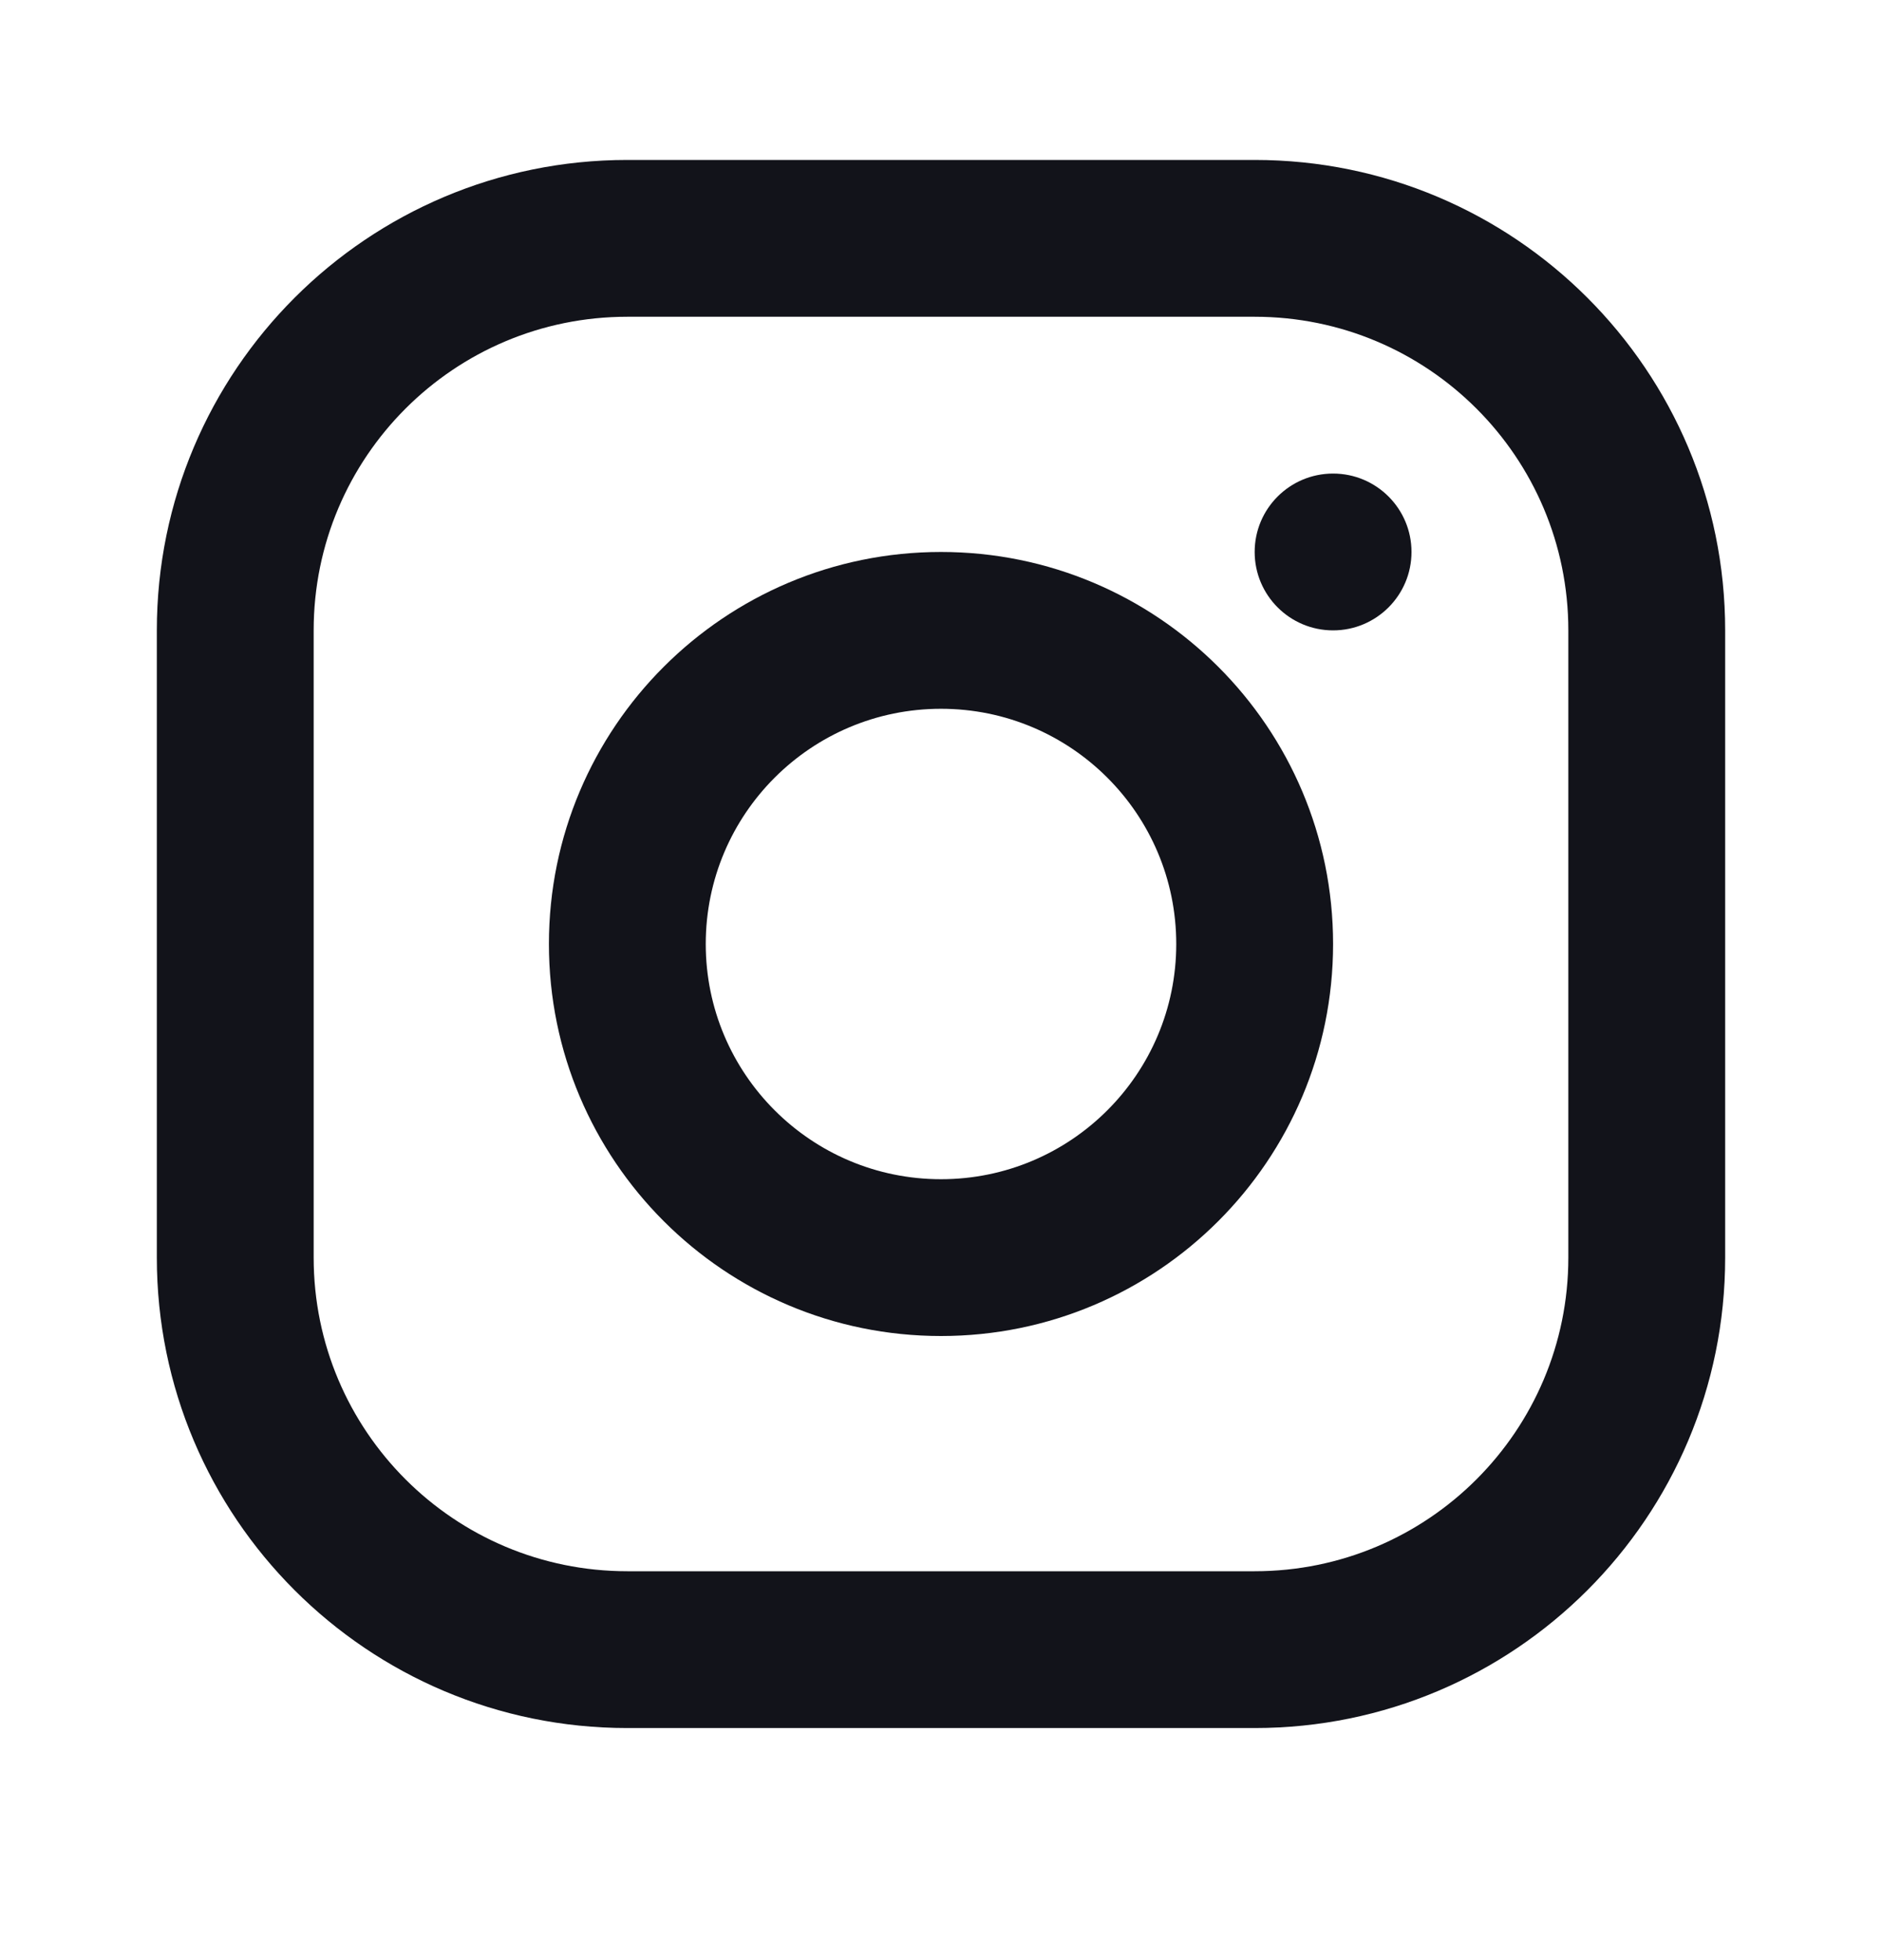
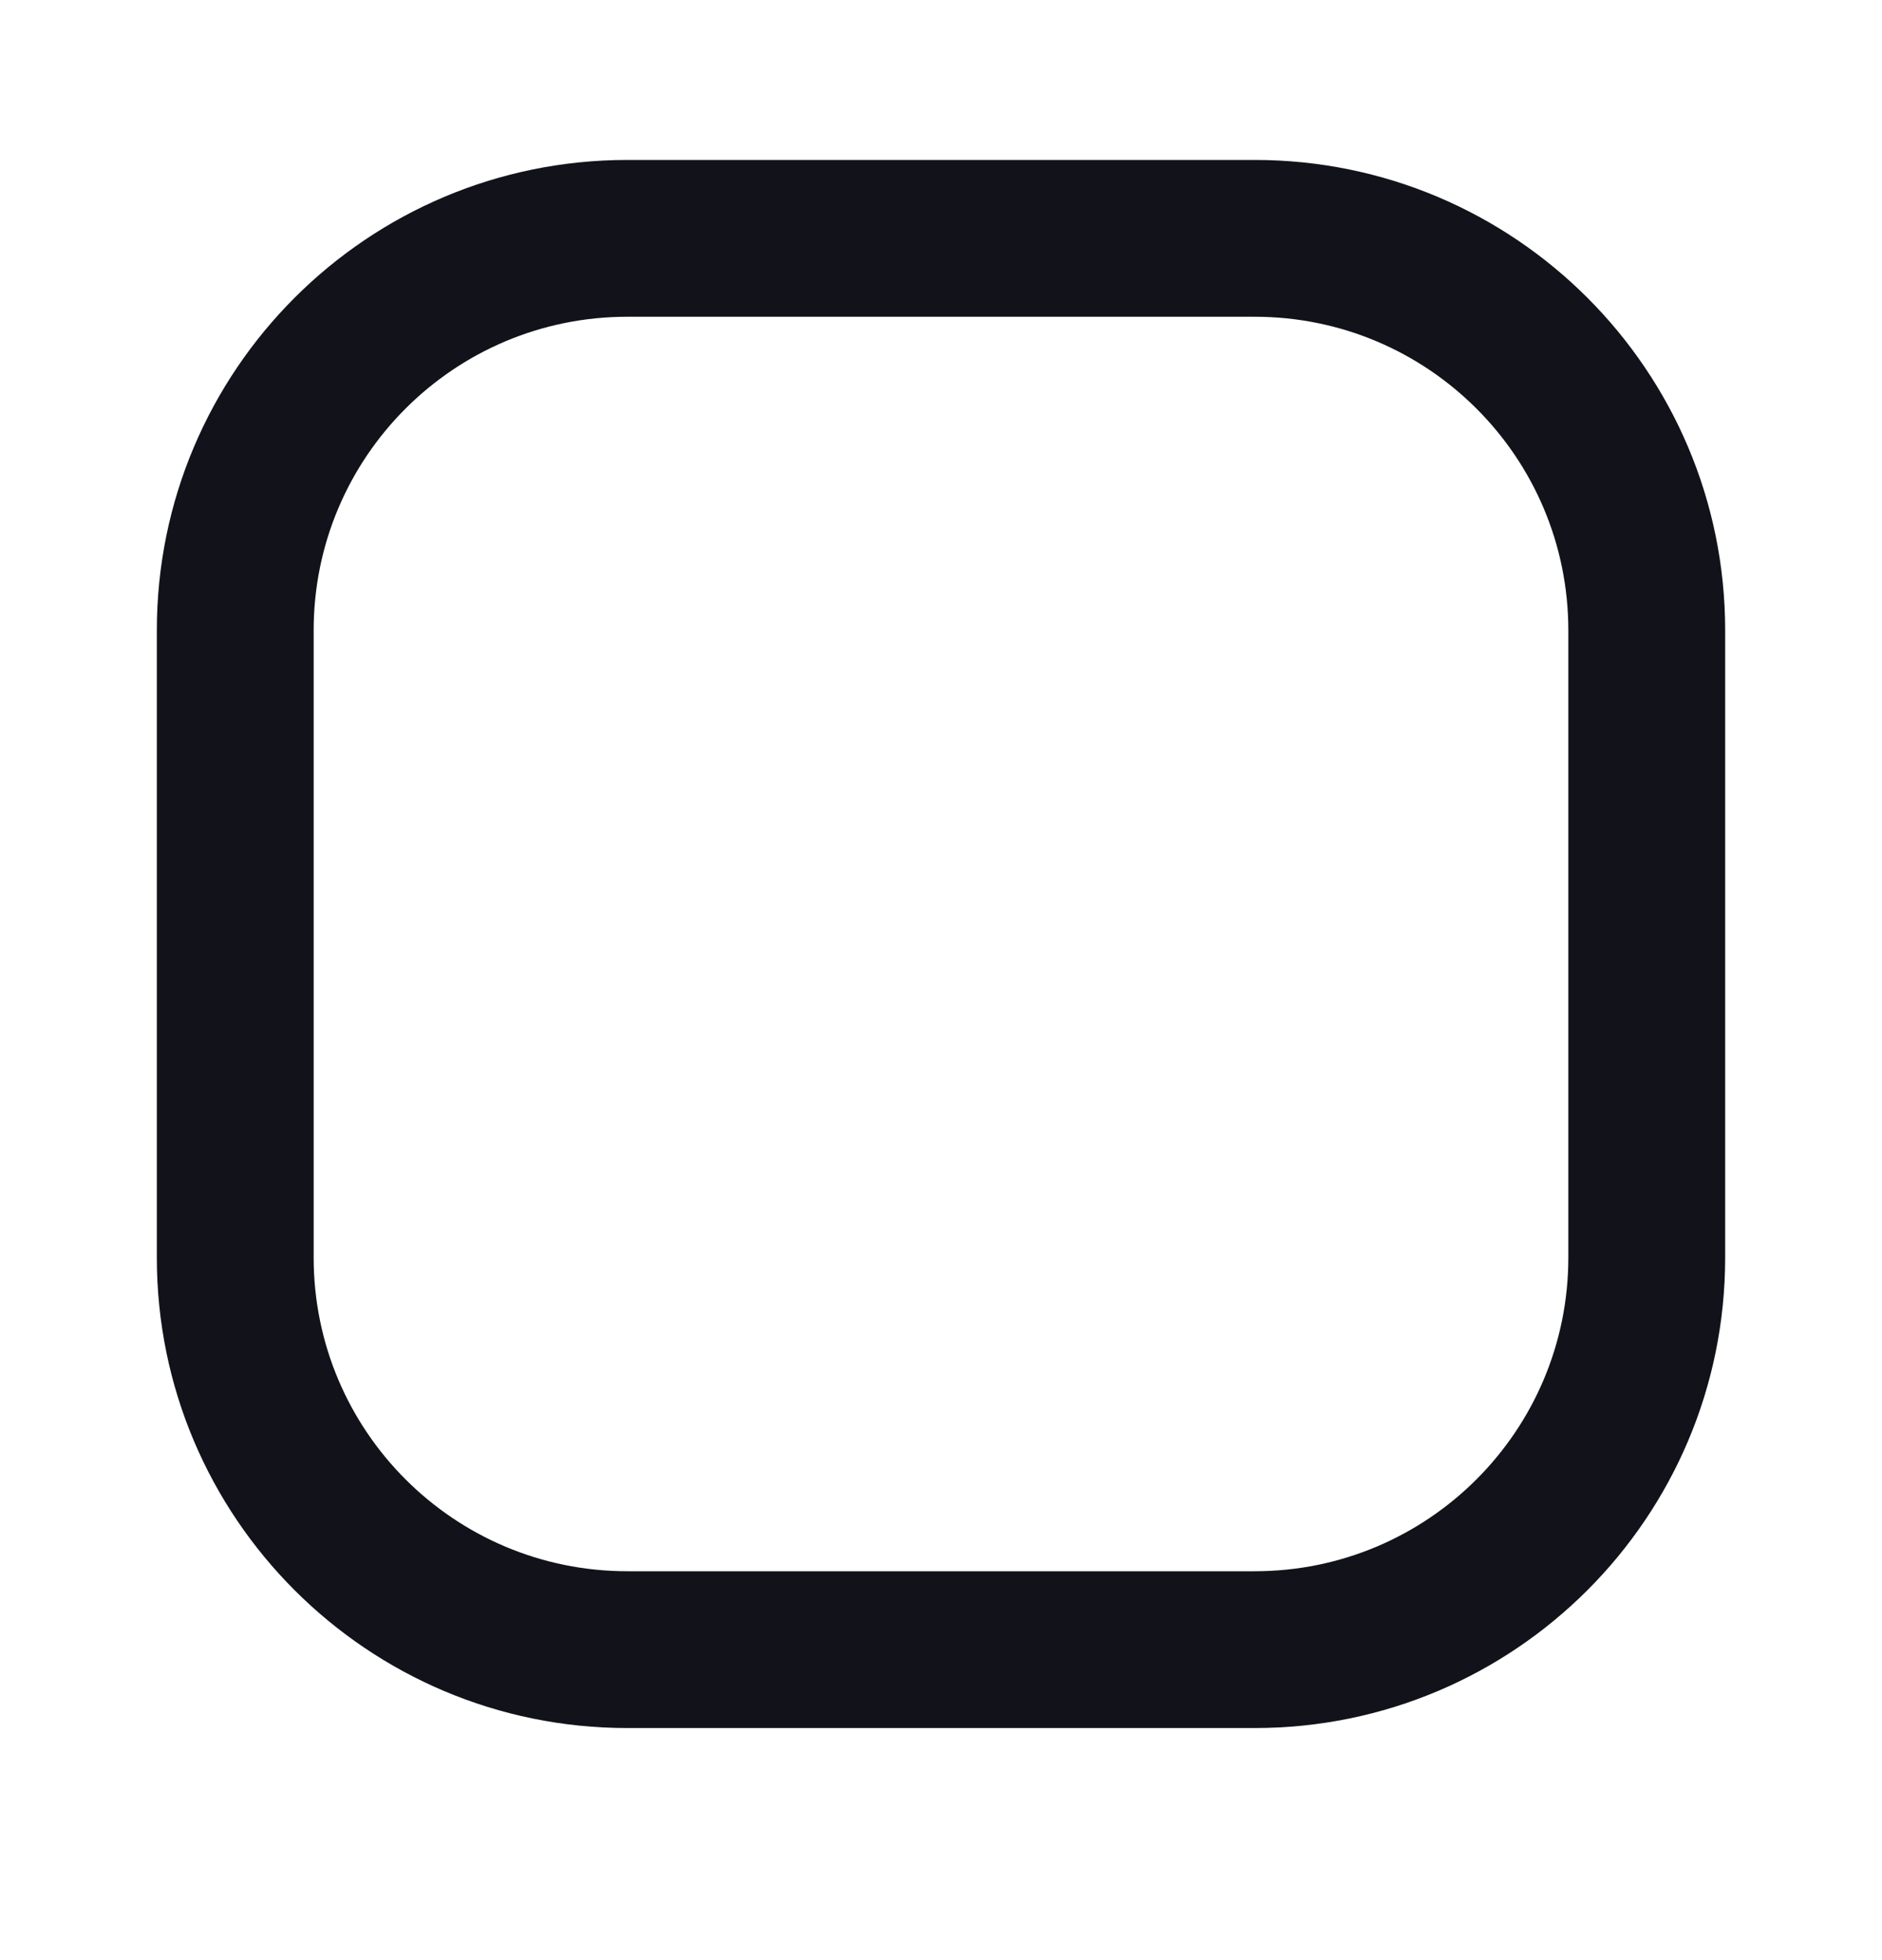
<svg xmlns="http://www.w3.org/2000/svg" width="24" height="25" viewBox="0 0 24 25" fill="none">
  <path fill-rule="evenodd" clip-rule="evenodd" d="M16 4.04H8C5.791 4.04 4 5.83 4 8.04V16.04C4 18.249 5.791 20.04 8 20.04H16C18.209 20.04 20 18.249 20 16.04V8.04C20 5.83 18.209 4.04 16 4.04ZM8 2.04C4.686 2.04 2 4.726 2 8.04V16.04C2 19.353 4.686 22.04 8 22.04H16C19.314 22.04 22 19.353 22 16.04V8.04C22 4.726 19.314 2.04 16 2.04H8Z" fill="#12131A" />
-   <path d="M17 8.04C17.552 8.04 18 7.592 18 7.04C18 6.487 17.552 6.04 17 6.04C16.448 6.04 16 6.487 16 7.04C16 7.592 16.448 8.04 17 8.04Z" fill="#12131A" />
-   <path fill-rule="evenodd" clip-rule="evenodd" d="M17 12.04C17 14.801 14.761 17.04 12 17.04C9.239 17.04 7 14.801 7 12.04C7 9.278 9.239 7.04 12 7.04C14.761 7.04 17 9.278 17 12.04ZM15 12.04C15 13.696 13.657 15.04 12 15.04C10.343 15.04 9 13.696 9 12.04C9 10.383 10.343 9.04 12 9.04C13.657 9.04 15 10.383 15 12.04Z" fill="#12131A" />
</svg>